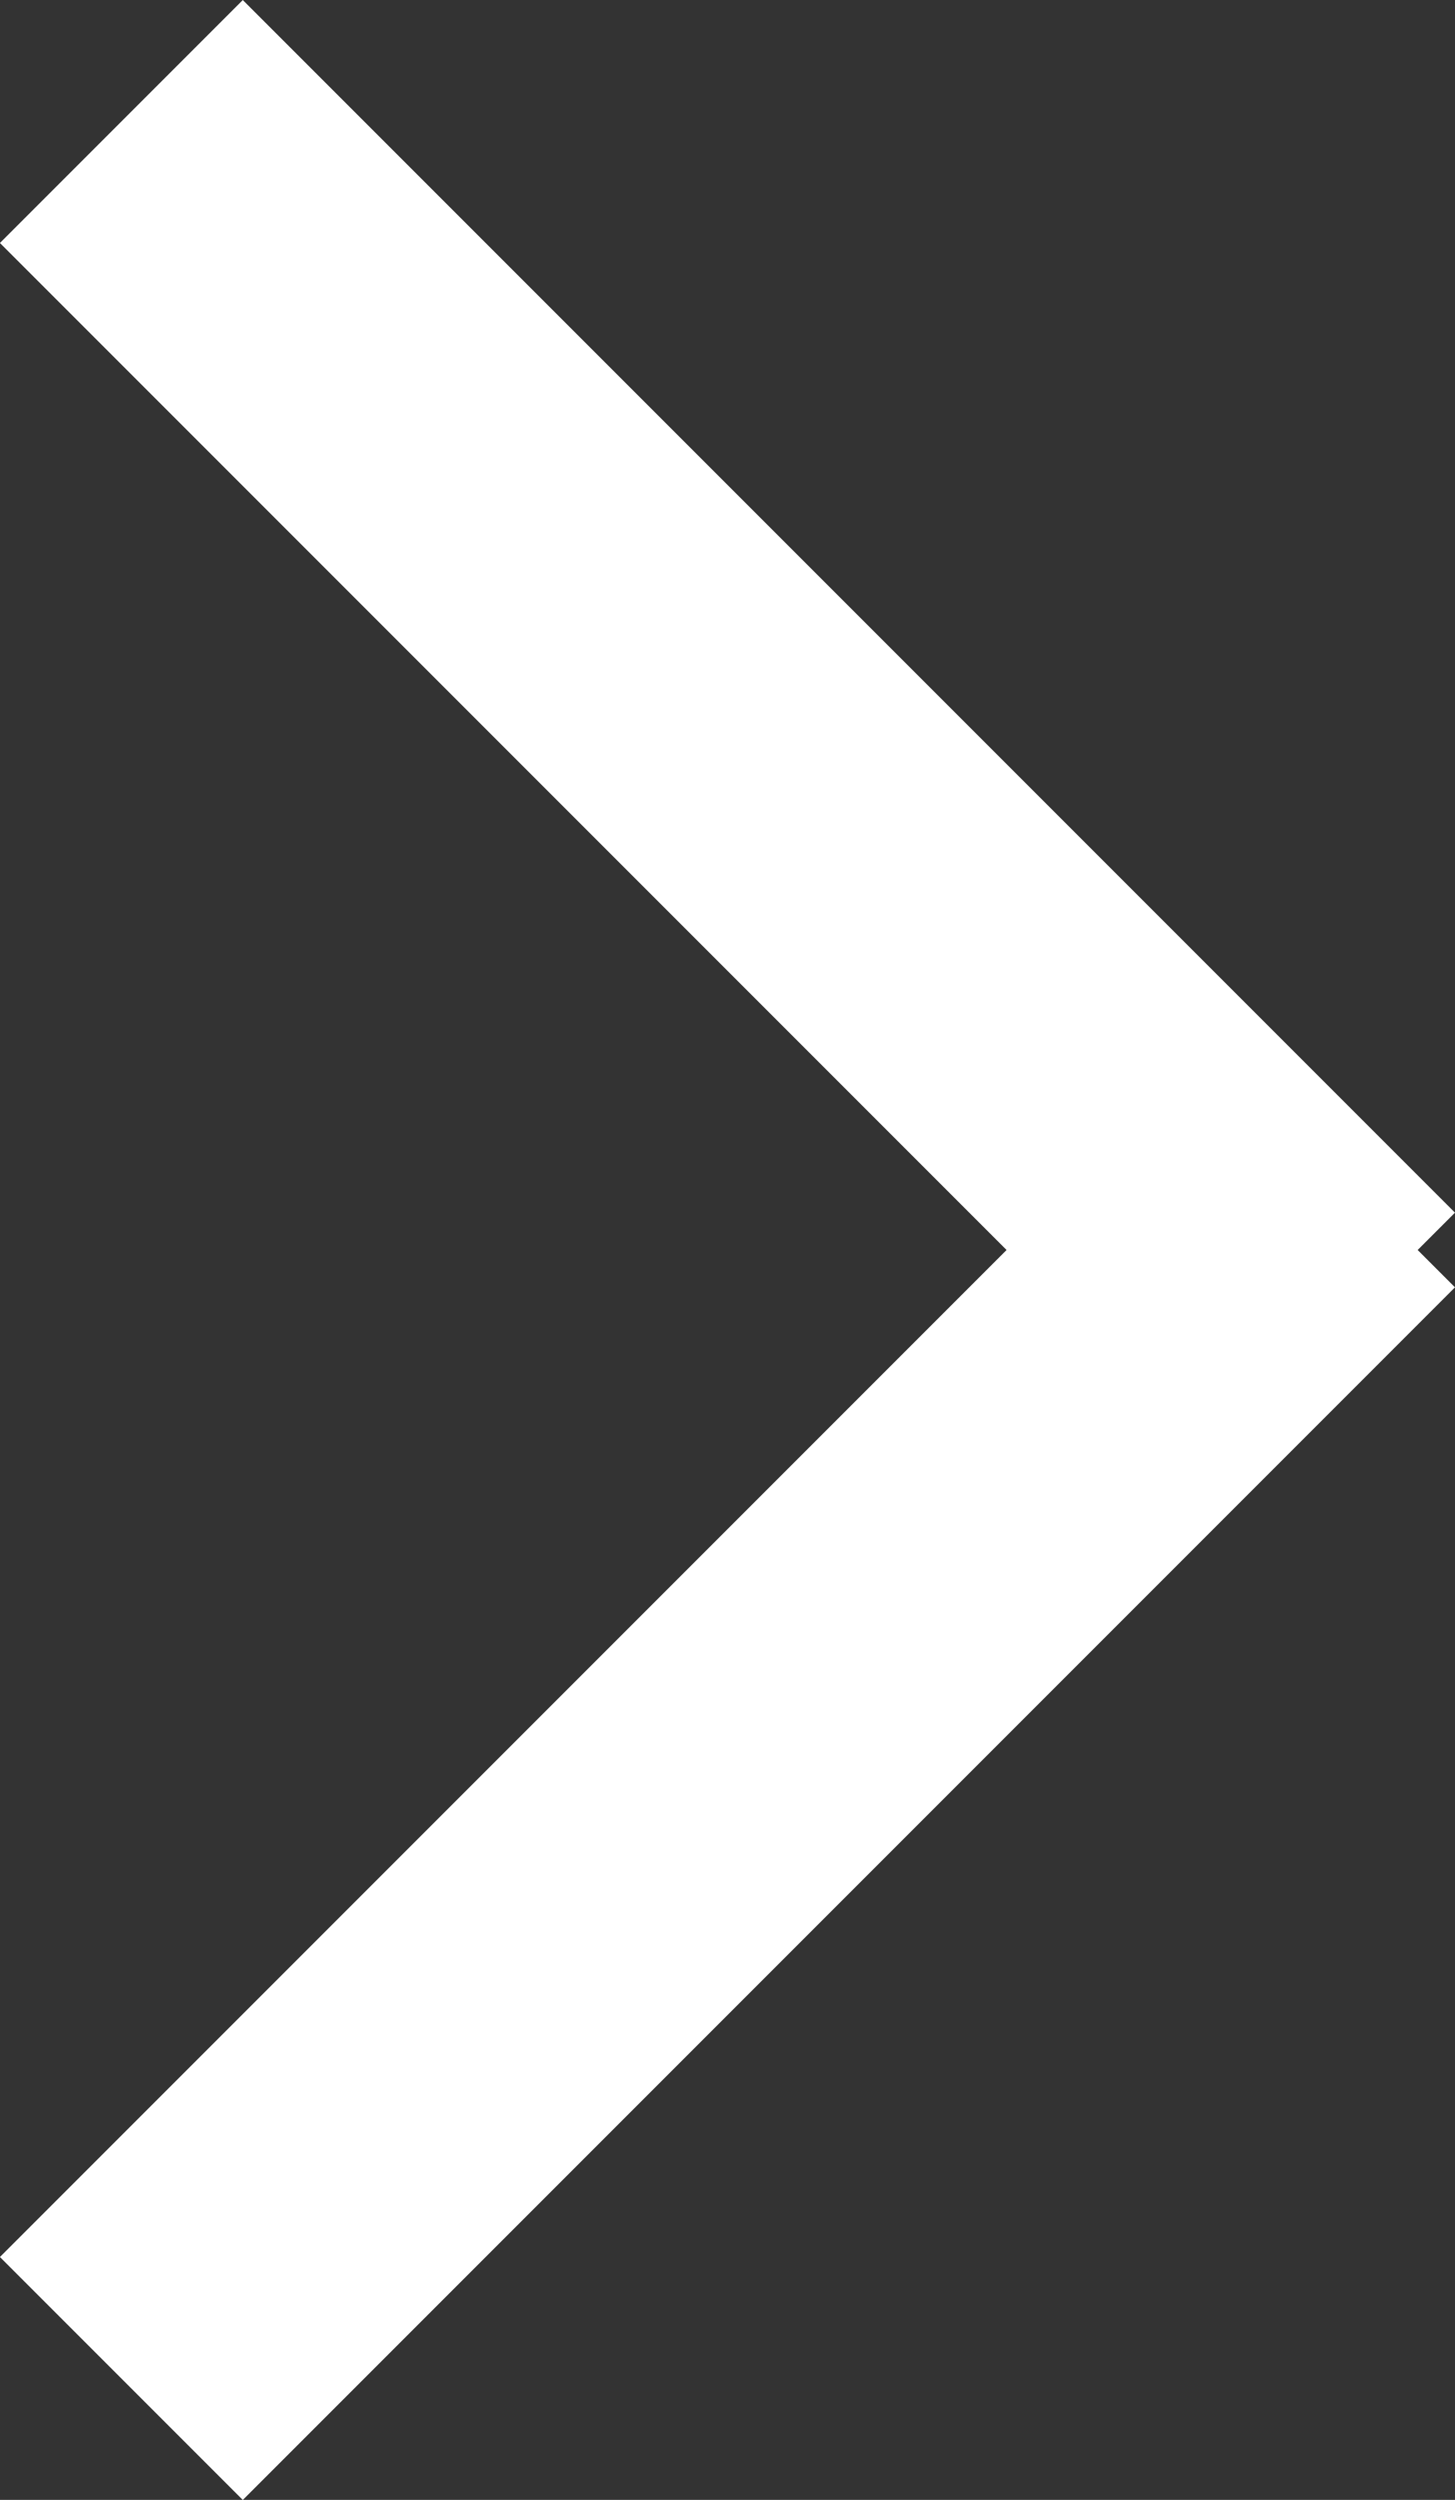
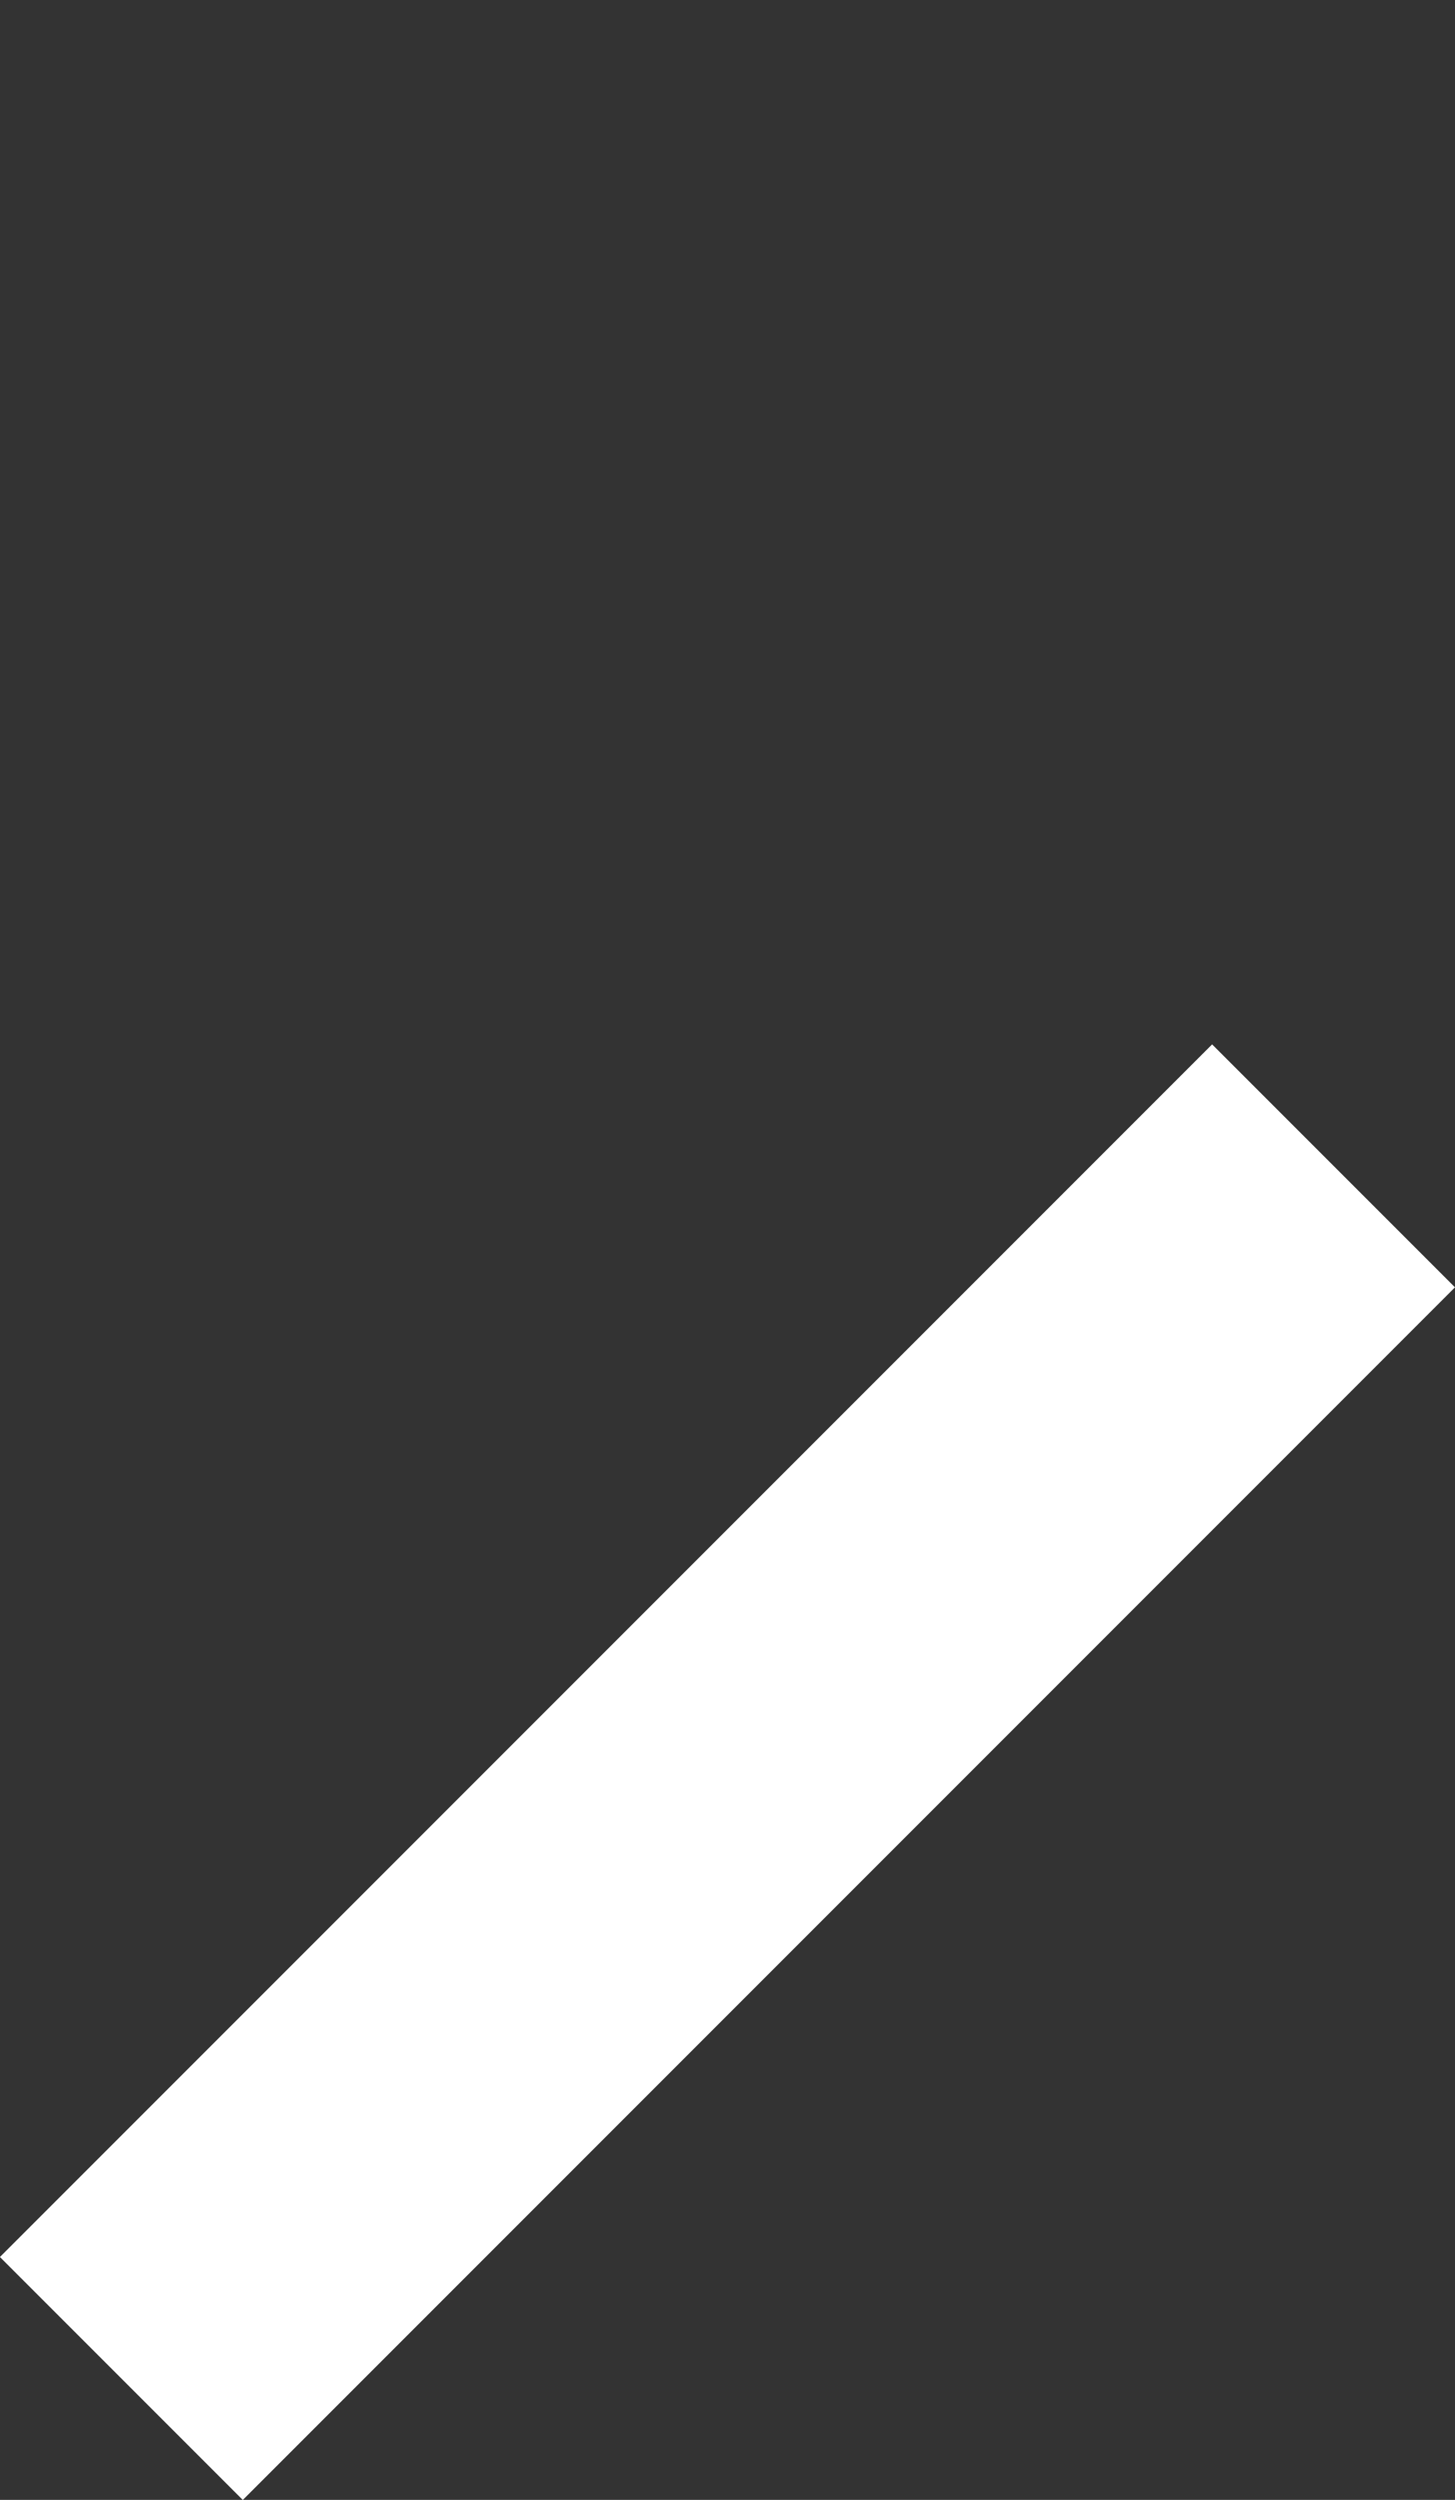
<svg xmlns="http://www.w3.org/2000/svg" width="12.709" height="21.828" viewBox="0 0 12.709 21.828">
  <rect x="0" y="0" width="12.709" height="21.828" fill="#333333" stroke="none" />
  <g transform="translate(-1737.135 -968.139)">
-     <line x2="14.974" transform="translate(1738.195 969.2) rotate(45)" fill="none" stroke="#fff" stroke-width="3" />
    <path d="M0,0H14.974" transform="translate(1738.195 988.907) rotate(-45)" fill="none" stroke="#fff" stroke-width="3" />
  </g>
</svg>